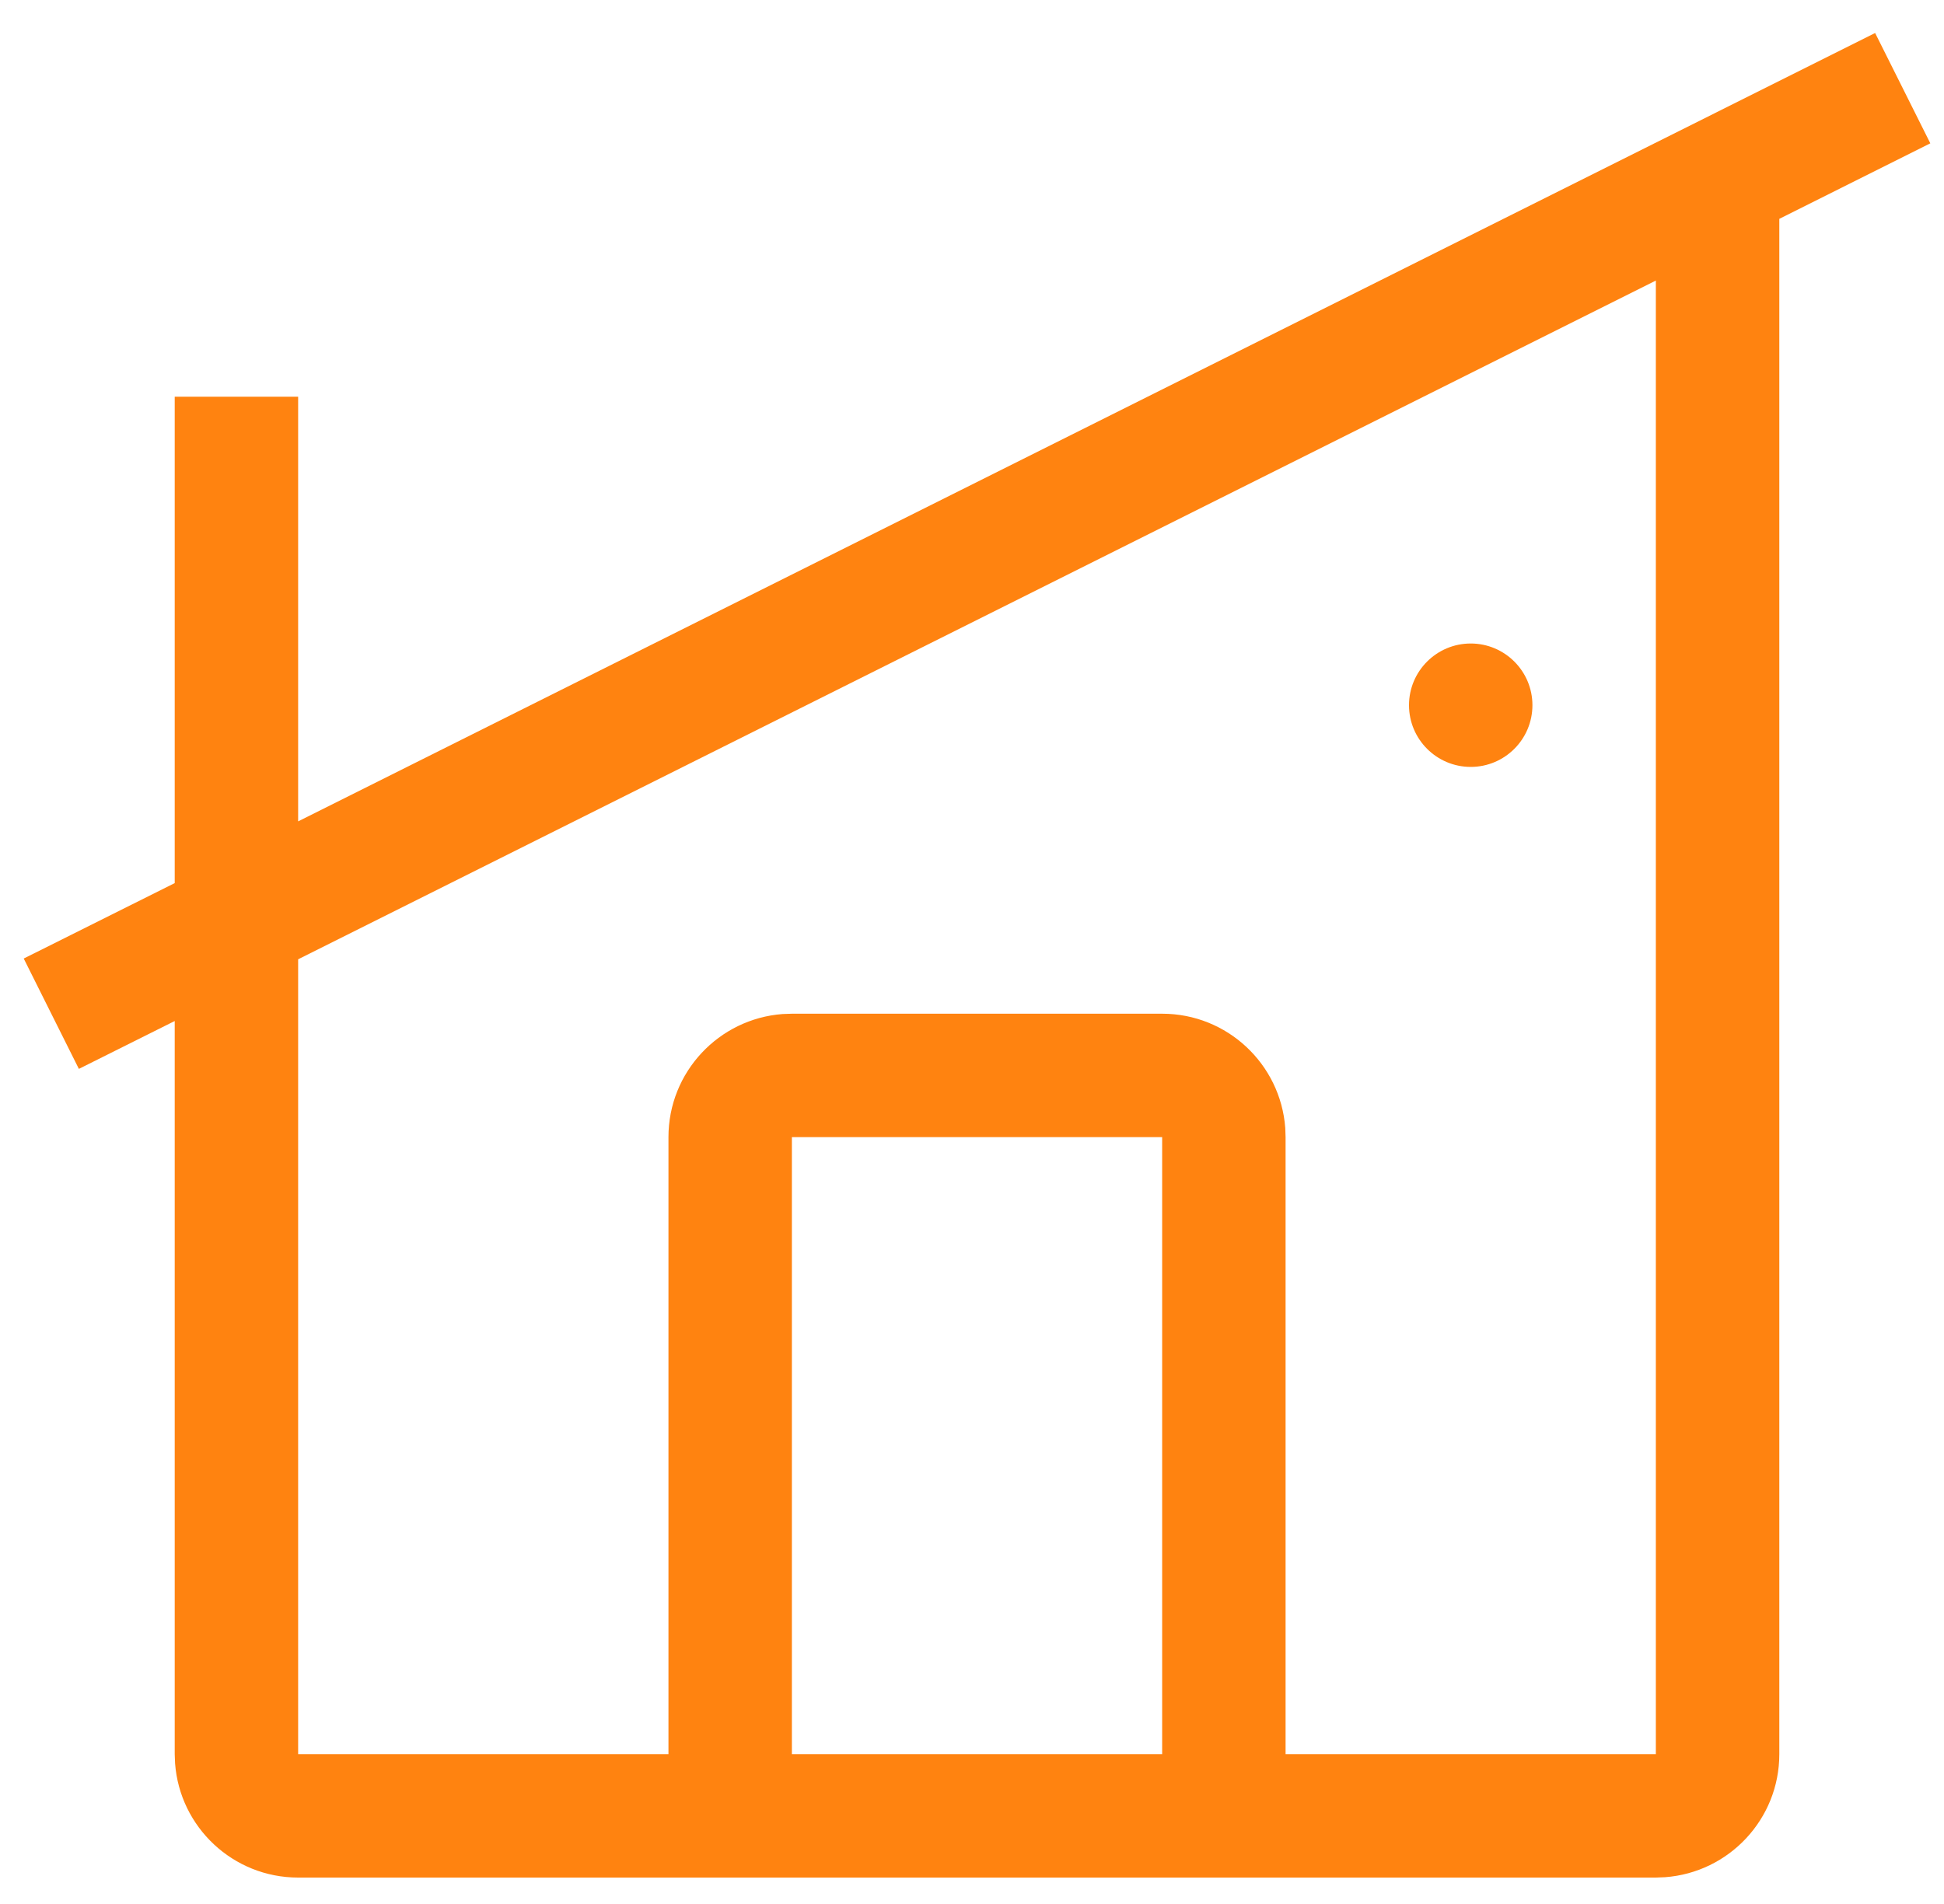
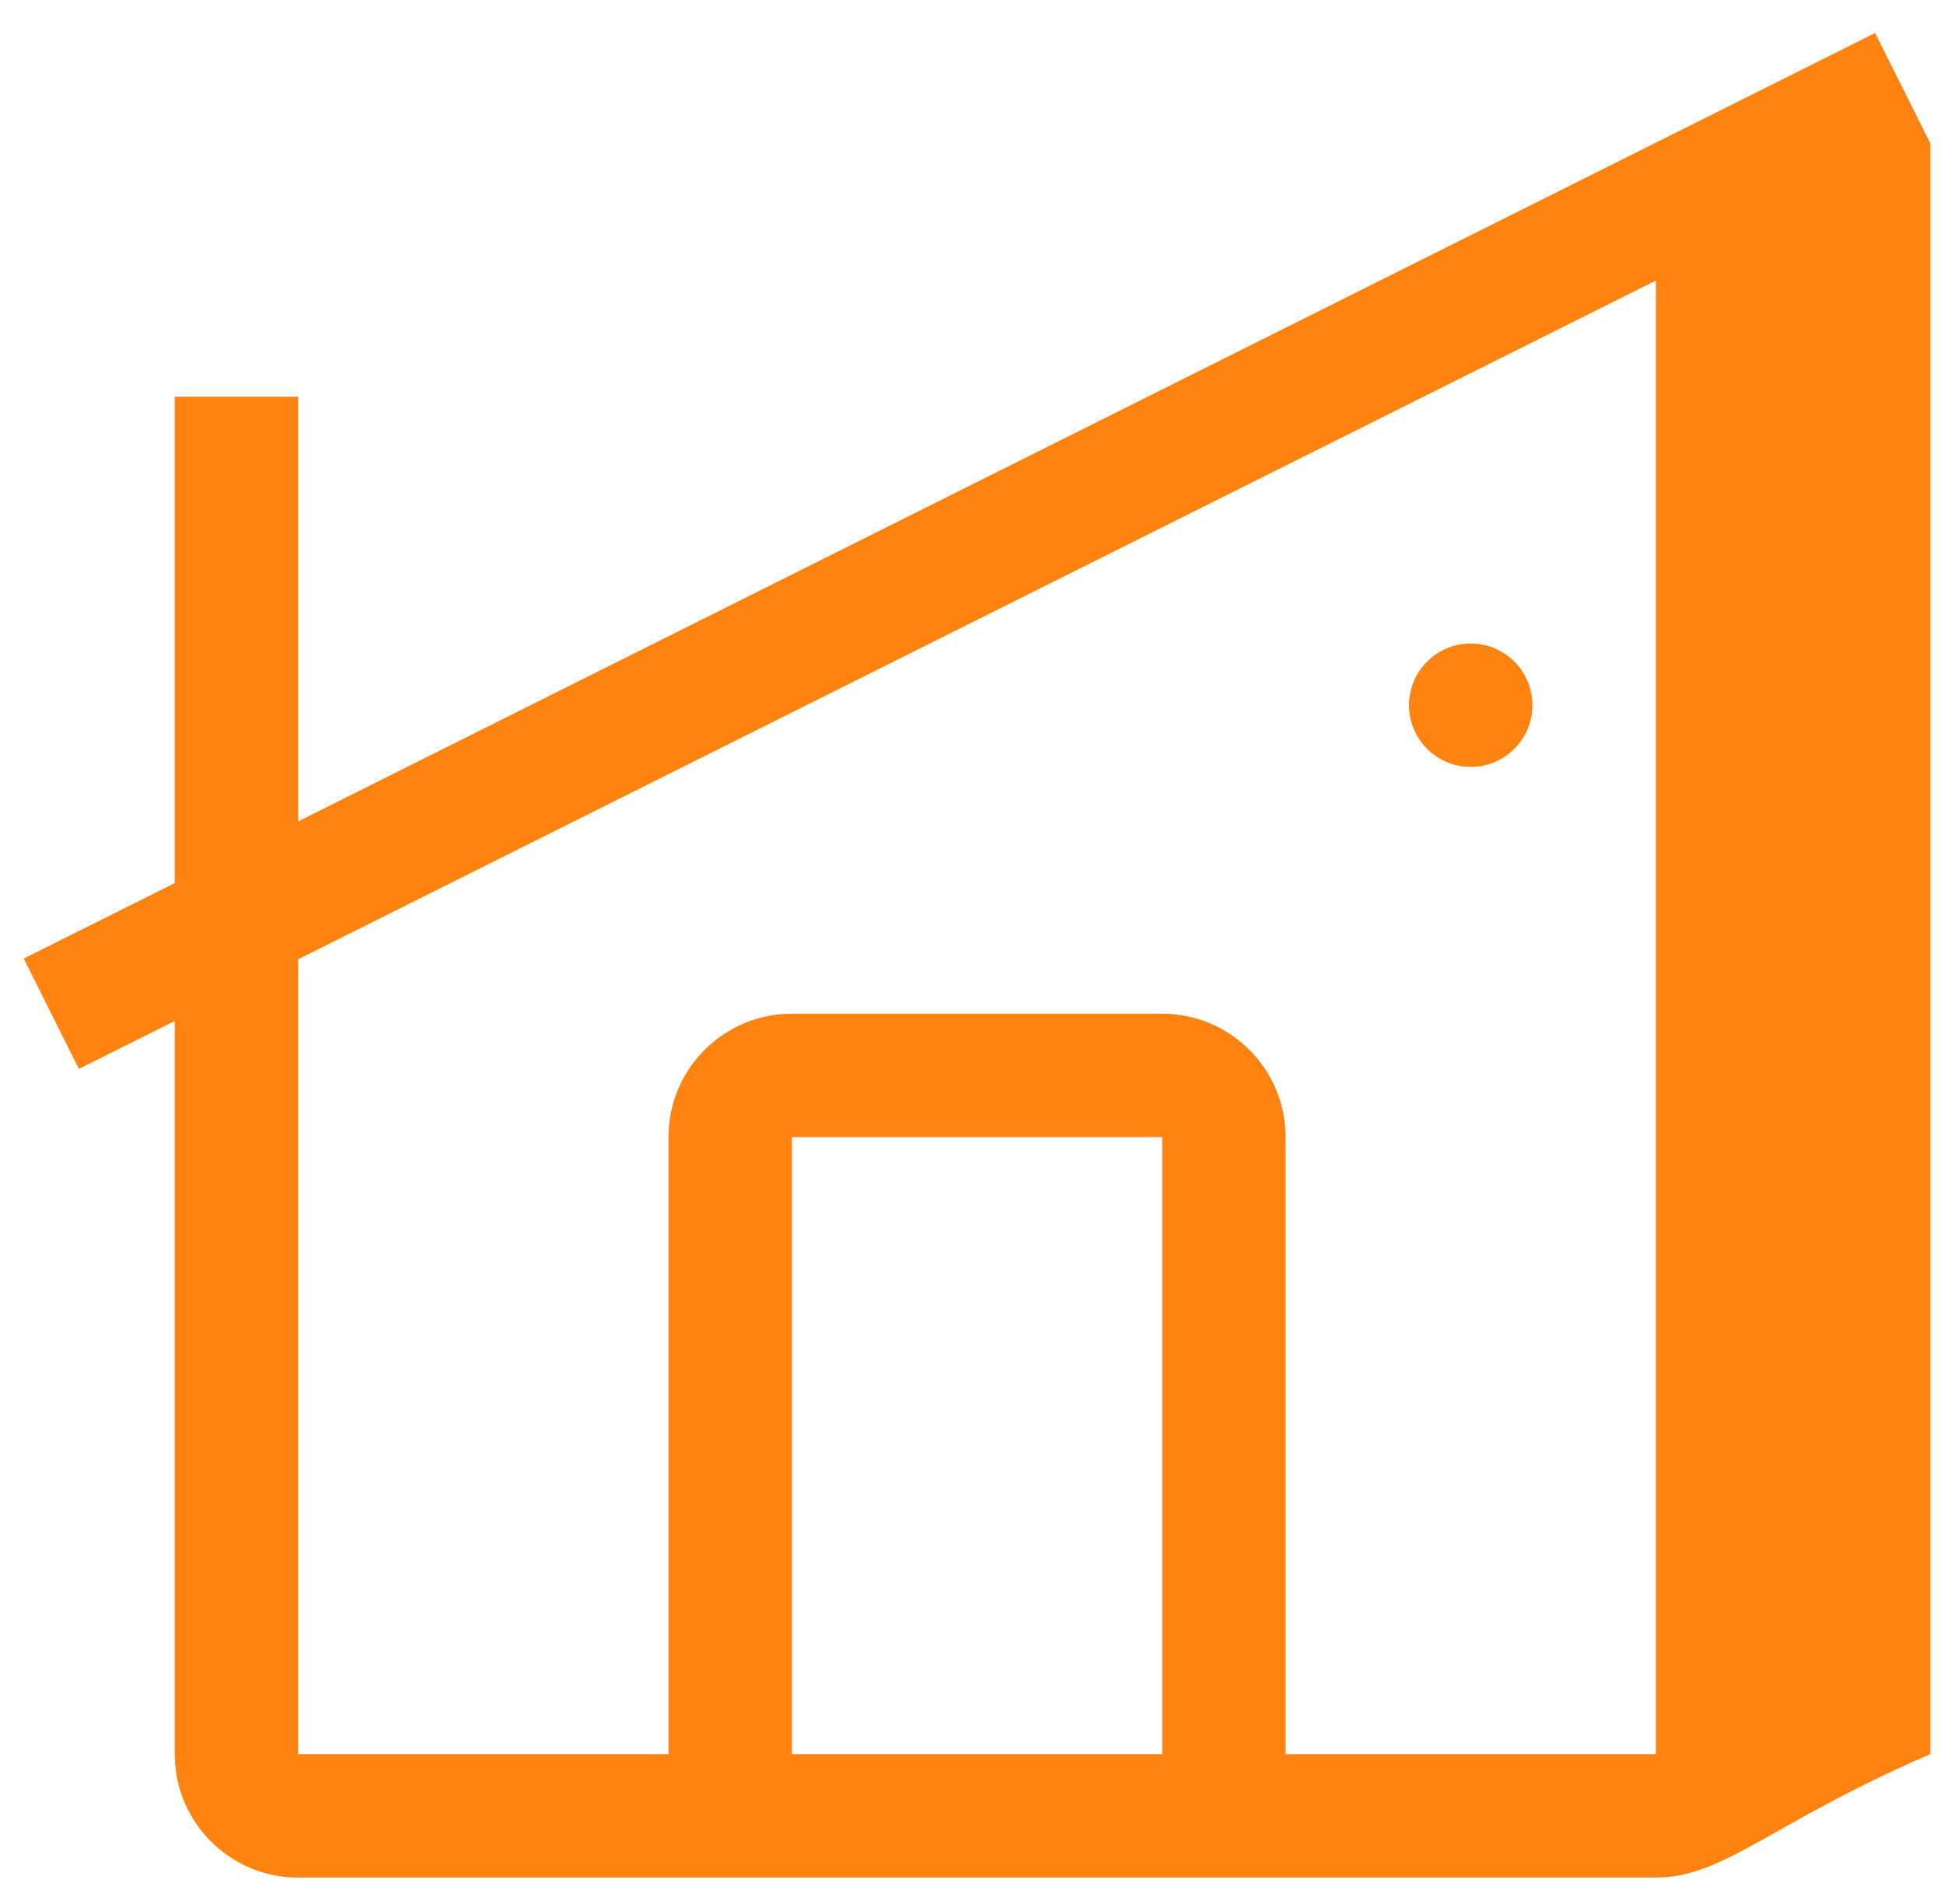
<svg xmlns="http://www.w3.org/2000/svg" width="49" height="48" viewBox="0 0 49 48" fill="none">
  <g id="Group">
    <g id="Group_2">
      <g id="Group_3">
-         <path id="Vector" d="M47.264 0.832L48.655 3.613L44.849 5.517V44.223C44.849 45.862 43.579 47.206 41.969 47.325L41.737 47.334H7.515C5.876 47.334 4.532 46.065 4.413 44.455L4.404 44.223V25.74L1.988 26.947L0.598 24.165L4.404 22.263V10.001H7.515V20.707L47.264 0.832ZM41.737 7.073L7.515 24.184V44.223H16.849V28.667C16.849 27.028 18.118 25.684 19.728 25.564L19.96 25.556H29.293C30.933 25.556 32.276 26.825 32.396 28.435L32.404 28.667V44.223H41.737V7.073ZM29.293 28.667H19.96V44.223H29.293V28.667ZM37.071 16.223C37.929 16.223 38.626 16.92 38.626 17.778C38.626 18.637 37.929 19.334 37.071 19.334C36.212 19.334 35.515 18.637 35.515 17.778C35.515 16.92 36.212 16.223 37.071 16.223Z" fill="#FF8310" />
+         <path id="Vector" d="M47.264 0.832L48.655 3.613V44.223C44.849 45.862 43.579 47.206 41.969 47.325L41.737 47.334H7.515C5.876 47.334 4.532 46.065 4.413 44.455L4.404 44.223V25.74L1.988 26.947L0.598 24.165L4.404 22.263V10.001H7.515V20.707L47.264 0.832ZM41.737 7.073L7.515 24.184V44.223H16.849V28.667C16.849 27.028 18.118 25.684 19.728 25.564L19.96 25.556H29.293C30.933 25.556 32.276 26.825 32.396 28.435L32.404 28.667V44.223H41.737V7.073ZM29.293 28.667H19.96V44.223H29.293V28.667ZM37.071 16.223C37.929 16.223 38.626 16.92 38.626 17.778C38.626 18.637 37.929 19.334 37.071 19.334C36.212 19.334 35.515 18.637 35.515 17.778C35.515 16.92 36.212 16.223 37.071 16.223Z" fill="#FF8310" />
      </g>
    </g>
  </g>
</svg>